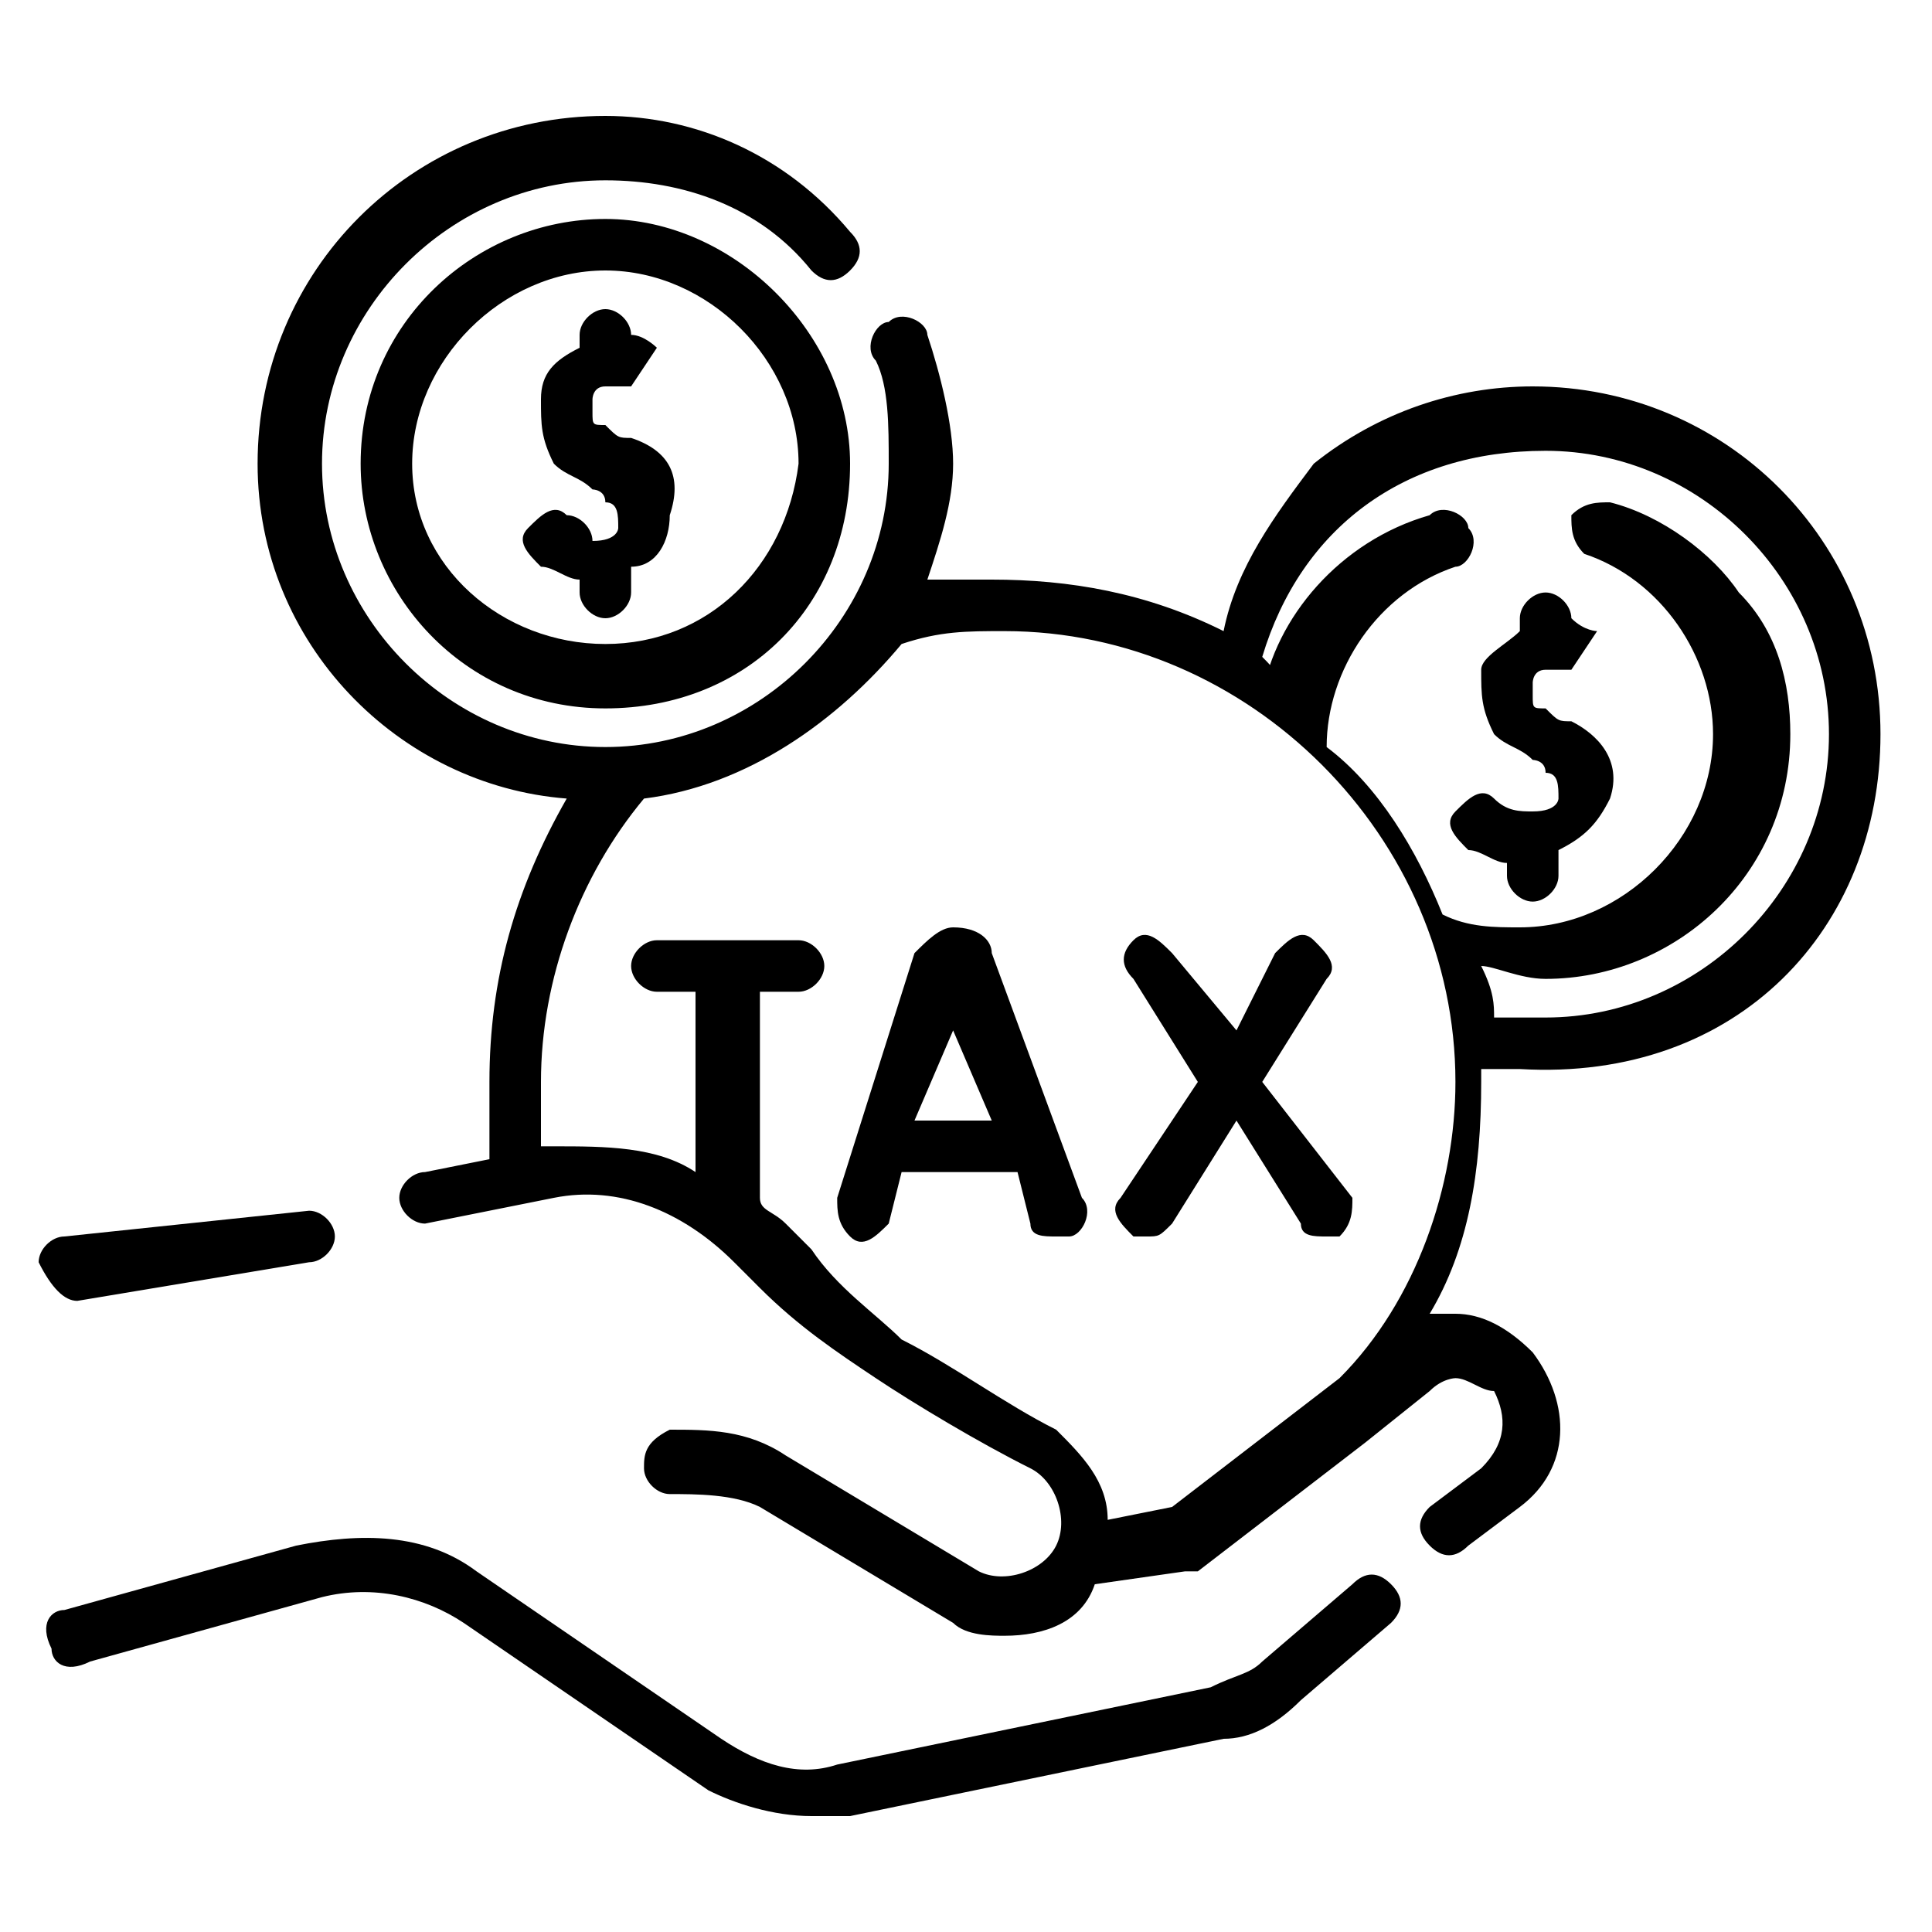
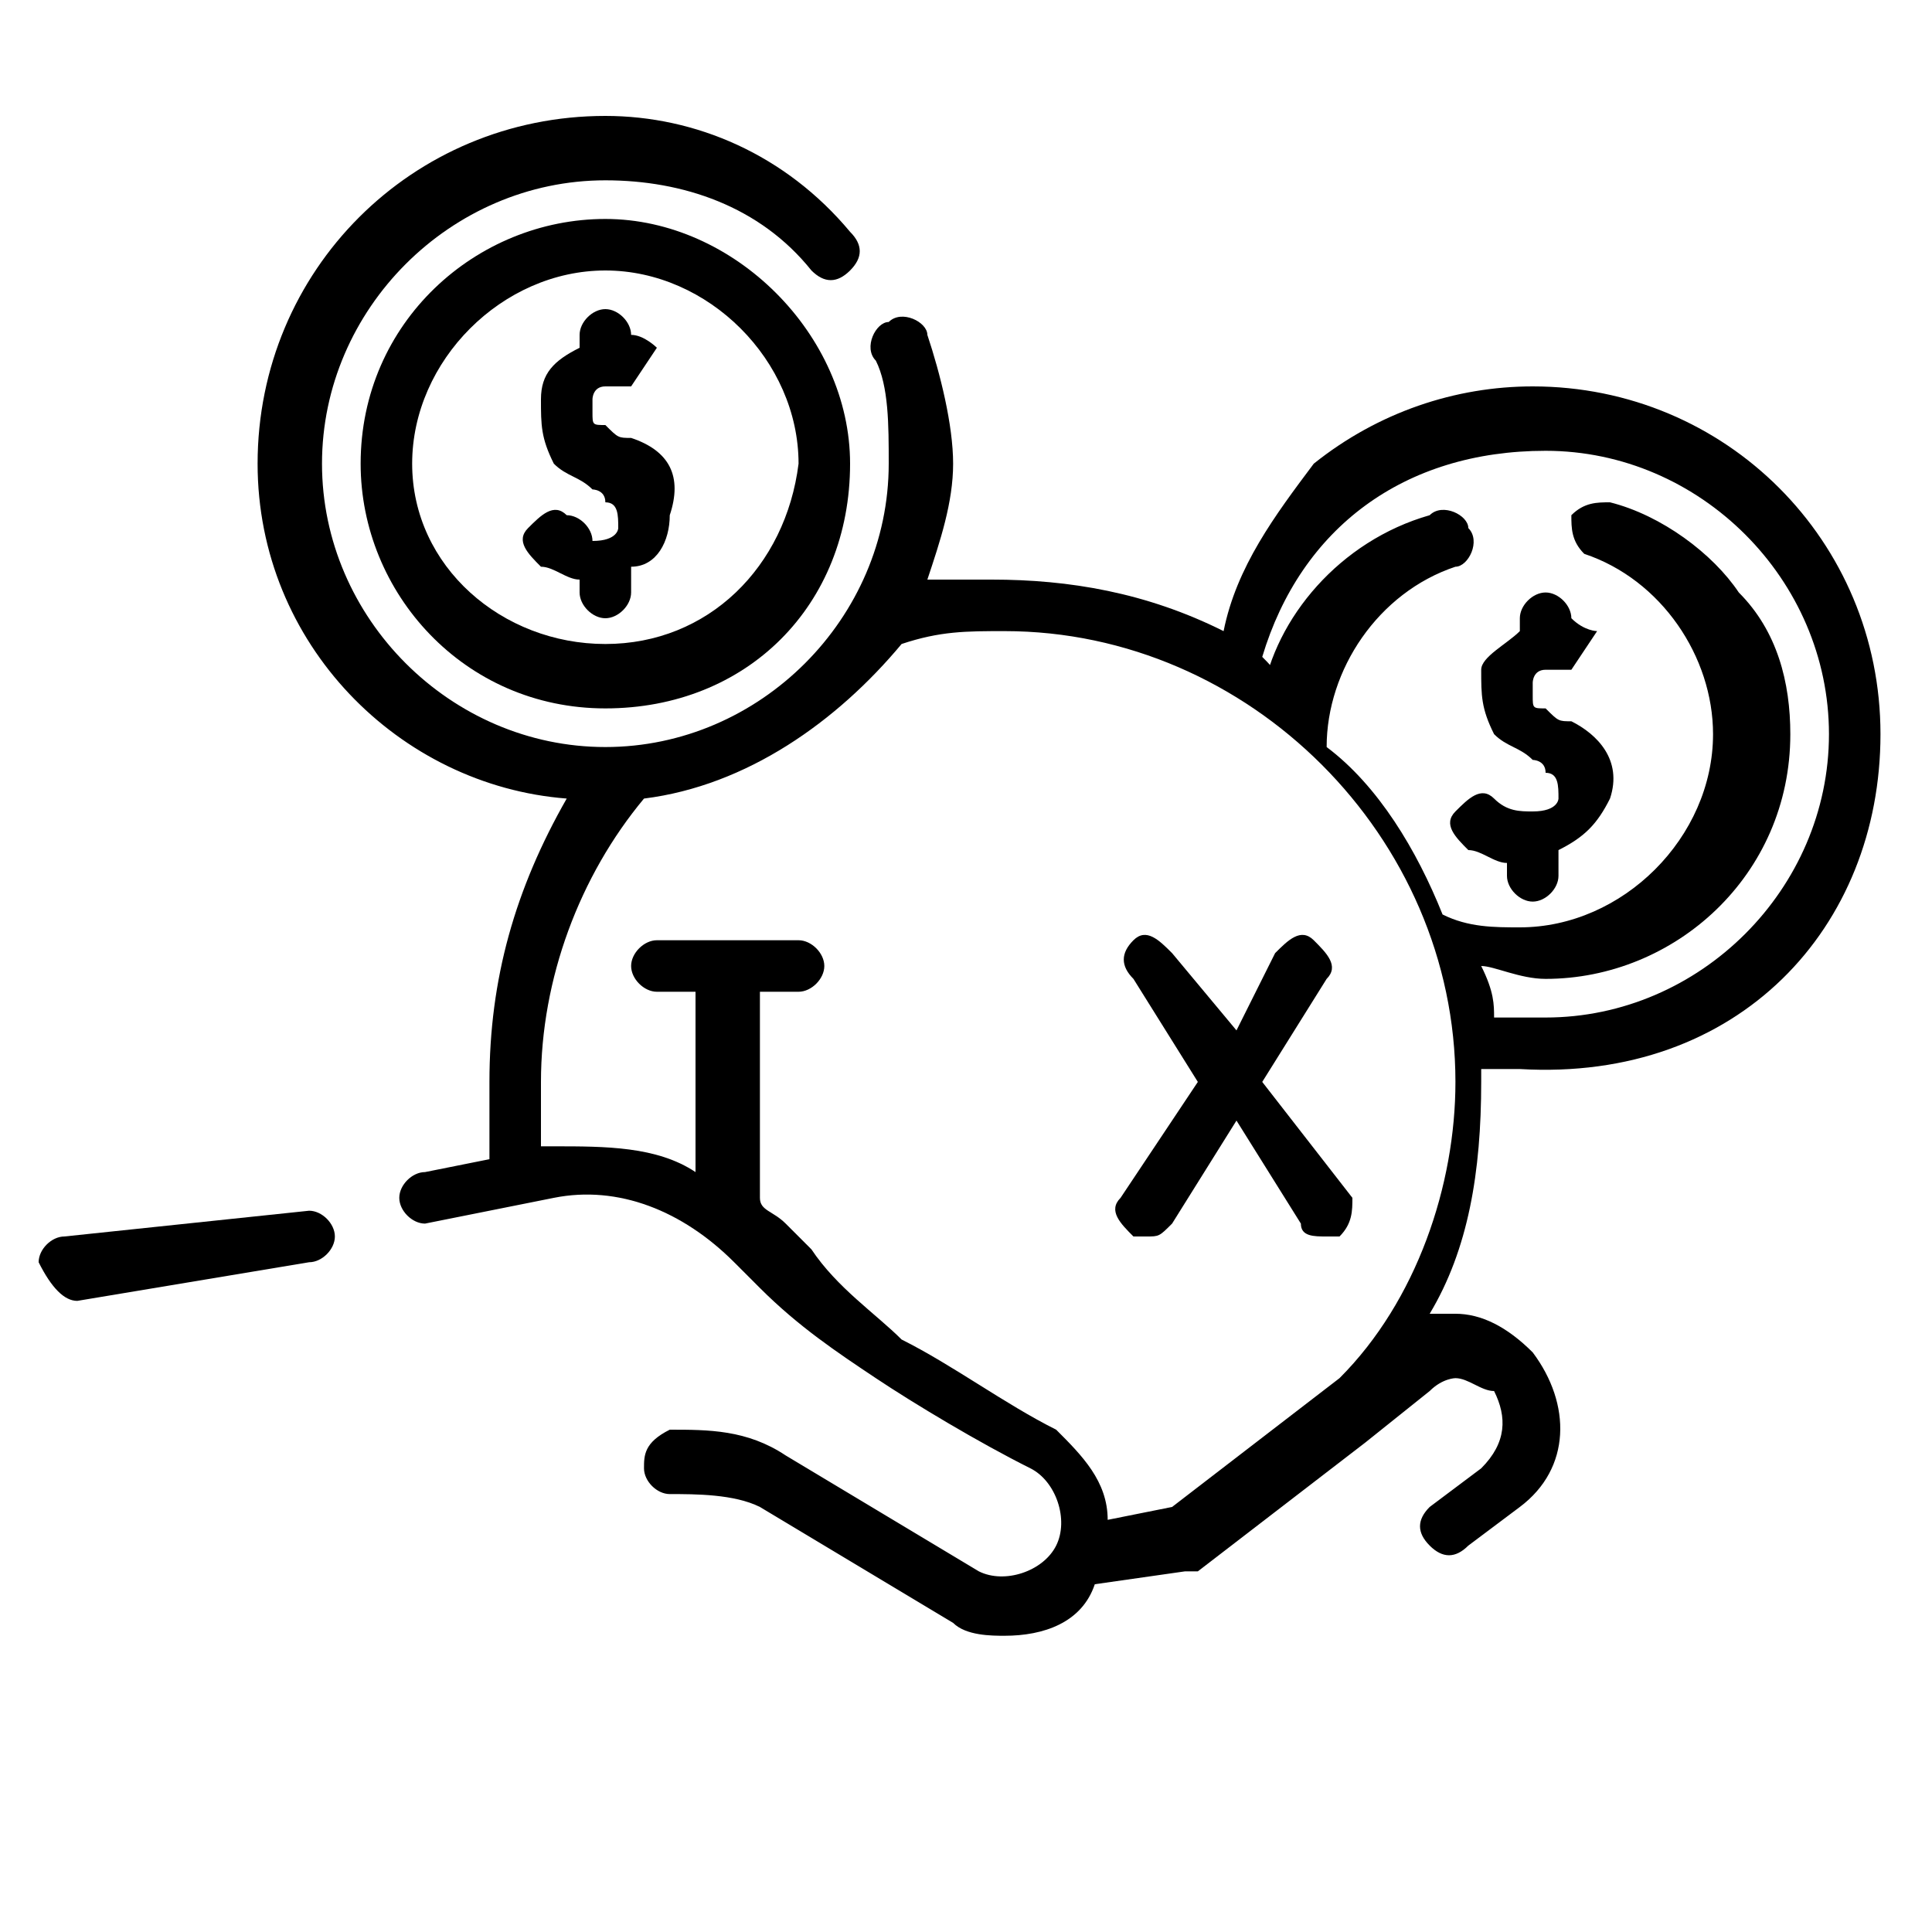
<svg xmlns="http://www.w3.org/2000/svg" version="1.1" id="Layer_1" x="0px" y="0px" viewBox="0 0 15 15" style="enable-background:new 0 0 15 15;" xml:space="preserve">
  <g>
    <path d="M14.6,5.7c0-1.5-1.2-2.7-2.7-2.7c-0.6,0-1.2,0.2-1.7,0.6C9.9,4,9.6,4.4,9.5,4.9C8.9,4.6,8.3,4.5,7.7,4.5   c-0.2,0-0.4,0-0.5,0c0.1-0.3,0.2-0.6,0.2-0.9c0-0.3-0.1-0.7-0.2-1c0-0.1-0.2-0.2-0.3-0.1c-0.1,0-0.2,0.2-0.1,0.3   C6.9,3,6.9,3.3,6.9,3.6c0,1.2-1,2.2-2.2,2.2c-1.2,0-2.2-1-2.2-2.2c0-1.2,1-2.2,2.2-2.2c0.6,0,1.2,0.2,1.6,0.7   c0.1,0.1,0.2,0.1,0.3,0c0.1-0.1,0.1-0.2,0-0.3C6.1,1.2,5.4,0.9,4.7,0.9C3.2,0.9,2,2.1,2,3.6C2,5,3.1,6.1,4.4,6.2   C4,6.9,3.8,7.6,3.8,8.4c0,0.2,0,0.4,0,0.6L3.3,9.1c-0.1,0-0.2,0.1-0.2,0.2c0,0.1,0.1,0.2,0.2,0.2l1-0.2c0.5-0.1,1,0.1,1.4,0.5   L5.9,10c0.3,0.3,0.6,0.5,0.9,0.7l0,0c0.3,0.2,0.8,0.5,1.2,0.7c0.2,0.1,0.3,0.4,0.2,0.6l0,0c-0.1,0.2-0.4,0.3-0.6,0.2l-1.5-0.9   c-0.3-0.2-0.6-0.2-0.9-0.2C5,11.2,5,11.3,5,11.4c0,0.1,0.1,0.2,0.2,0.2c0.2,0,0.5,0,0.7,0.1l1.5,0.9c0.1,0.1,0.3,0.1,0.4,0.1   c0.3,0,0.6-0.1,0.7-0.4l0,0c0,0,0,0,0,0l0.7-0.1c0,0,0.1,0,0.1,0l1.3-1c0,0,0,0,0,0l0,0c0,0,0,0,0,0l0.5-0.4   c0.1-0.1,0.2-0.1,0.2-0.1c0.1,0,0.2,0.1,0.3,0.1c0.1,0.2,0.1,0.4-0.1,0.6l-0.4,0.3c-0.1,0.1-0.1,0.2,0,0.3c0.1,0.1,0.2,0.1,0.3,0   l0.4-0.3c0.4-0.3,0.4-0.8,0.1-1.2c-0.2-0.2-0.4-0.3-0.6-0.3c-0.1,0-0.1,0-0.2,0c0.3-0.5,0.4-1.1,0.4-1.8c0,0,0-0.1,0-0.1   c0.1,0,0.2,0,0.3,0C13.5,8.4,14.6,7.2,14.6,5.7z M9.1,11.7l-0.5,0.1c0-0.3-0.2-0.5-0.4-0.7c-0.4-0.2-0.8-0.5-1.2-0.7l0,0   C6.8,10.2,6.5,10,6.3,9.7L6.1,9.5C6,9.4,5.9,9.4,5.9,9.3V7.7h0.3c0.1,0,0.2-0.1,0.2-0.2c0-0.1-0.1-0.2-0.2-0.2H5.1   C5,7.3,4.9,7.4,4.9,7.5c0,0.1,0.1,0.2,0.2,0.2h0.3v1.4C5.1,8.9,4.7,8.9,4.3,8.9l-0.1,0c0-0.2,0-0.3,0-0.5c0-0.8,0.3-1.6,0.8-2.2   c0.8-0.1,1.5-0.6,2-1.2c0.3-0.1,0.5-0.1,0.8-0.1c1.9,0,3.5,1.6,3.5,3.5c0,0.8-0.3,1.7-0.9,2.3L9.1,11.7z M11.5,7.5   c0.1,0,0.3,0.1,0.5,0.1c1,0,1.9-0.8,1.9-1.9c0-0.4-0.1-0.8-0.4-1.1c-0.2-0.3-0.6-0.6-1-0.7c-0.1,0-0.2,0-0.3,0.1   c0,0.1,0,0.2,0.1,0.3c0.6,0.2,1,0.8,1,1.4c0,0.8-0.7,1.5-1.5,1.5c-0.2,0-0.4,0-0.6-0.1c-0.2-0.5-0.5-1-0.9-1.3c0-0.6,0.4-1.2,1-1.4   c0.1,0,0.2-0.2,0.1-0.3c0-0.1-0.2-0.2-0.3-0.1c-0.7,0.2-1.2,0.8-1.3,1.4C10,5.3,9.9,5.2,9.8,5.1c0.3-1,1.1-1.6,2.2-1.6   c1.2,0,2.2,1,2.2,2.2s-1,2.2-2.2,2.2c-0.1,0-0.3,0-0.4,0C11.6,7.8,11.6,7.7,11.5,7.5z" />
    <path d="M12.2,4.8c0-0.1-0.1-0.2-0.2-0.2c-0.1,0-0.2,0.1-0.2,0.2v0.1c-0.1,0.1-0.3,0.2-0.3,0.3c0,0.2,0,0.3,0.1,0.5   c0.1,0.1,0.2,0.1,0.3,0.2c0,0,0.1,0,0.1,0.1c0.1,0,0.1,0.1,0.1,0.2c0,0,0,0.1-0.2,0.1c-0.1,0-0.2,0-0.3-0.1c-0.1-0.1-0.2,0-0.3,0.1   c-0.1,0.1,0,0.2,0.1,0.3c0.1,0,0.2,0.1,0.3,0.1v0.1c0,0.1,0.1,0.2,0.2,0.2c0.1,0,0.2-0.1,0.2-0.2V6.6c0.2-0.1,0.3-0.2,0.4-0.4   c0.1-0.3-0.1-0.5-0.3-0.6c-0.1,0-0.1,0-0.2-0.1c-0.1,0-0.1,0-0.1-0.1c0,0,0-0.1,0-0.1c0,0,0-0.1,0.1-0.1c0.1,0,0.2,0,0.2,0l0,0   l0.2-0.3C12.4,4.9,12.3,4.9,12.2,4.8L12.2,4.8z" />
-     <path d="M7.7,7.4c0-0.1-0.1-0.2-0.3-0.2c-0.1,0-0.2,0.1-0.3,0.2L6.5,9.3c0,0.1,0,0.2,0.1,0.3s0.2,0,0.3-0.1L7,9.1h0.9L8,9.5   c0,0.1,0.1,0.1,0.2,0.1c0,0,0,0,0.1,0c0.1,0,0.2-0.2,0.1-0.3L7.7,7.4z M7.1,8.7L7.4,8l0.3,0.7H7.1z" />
    <path d="M10.4,9.6c0.1-0.1,0.1-0.2,0.1-0.3L9.8,8.4l0.5-0.8c0.1-0.1,0-0.2-0.1-0.3c-0.1-0.1-0.2,0-0.3,0.1L9.6,8L9.1,7.4   C9,7.3,8.9,7.2,8.8,7.3C8.7,7.4,8.7,7.5,8.8,7.6l0.5,0.8L8.7,9.3c-0.1,0.1,0,0.2,0.1,0.3c0,0,0.1,0,0.1,0c0.1,0,0.1,0,0.2-0.1   l0.5-0.8l0.5,0.8c0,0.1,0.1,0.1,0.2,0.1C10.3,9.6,10.4,9.6,10.4,9.6z" />
-     <path d="M10.5,12.3l-0.7,0.6C9.7,13,9.6,13,9.4,13.1l-2.9,0.6c-0.3,0.1-0.6,0-0.9-0.2l-1.9-1.3c-0.4-0.3-0.9-0.3-1.4-0.2l-1.8,0.5   c-0.1,0-0.2,0.1-0.1,0.3c0,0.1,0.1,0.2,0.3,0.1l1.8-0.5c0.4-0.1,0.8,0,1.1,0.2l1.9,1.3C5.7,14,6,14.1,6.3,14.1c0.1,0,0.2,0,0.3,0   l2.9-0.6c0.2,0,0.4-0.1,0.6-0.3l0.7-0.6c0.1-0.1,0.1-0.2,0-0.3C10.7,12.2,10.6,12.2,10.5,12.3z" />
    <path d="M0.6,10.1C0.6,10.1,0.6,10.1,0.6,10.1l1.8-0.3c0.1,0,0.2-0.1,0.2-0.2c0-0.1-0.1-0.2-0.2-0.2L0.5,9.6   c-0.1,0-0.2,0.1-0.2,0.2C0.4,10,0.5,10.1,0.6,10.1z" />
    <path d="M4.7,1.7c-1,0-1.9,0.8-1.9,1.9c0,1,0.8,1.9,1.9,1.9s1.9-0.8,1.9-1.9C6.6,2.6,5.7,1.7,4.7,1.7z M4.7,5   C3.9,5,3.2,4.4,3.2,3.6c0-0.8,0.7-1.5,1.5-1.5s1.5,0.7,1.5,1.5C6.1,4.4,5.5,5,4.7,5z" />
    <path d="M4.9,3.4c-0.1,0-0.1,0-0.2-0.1c-0.1,0-0.1,0-0.1-0.1c0,0,0-0.1,0-0.1c0,0,0-0.1,0.1-0.1c0.1,0,0.2,0,0.2,0l0,0l0.2-0.3   c0,0-0.1-0.1-0.2-0.1V2.6c0-0.1-0.1-0.2-0.2-0.2c-0.1,0-0.2,0.1-0.2,0.2v0.1C4.3,2.8,4.2,2.9,4.2,3.1c0,0.2,0,0.3,0.1,0.5   c0.1,0.1,0.2,0.1,0.3,0.2c0,0,0.1,0,0.1,0.1c0.1,0,0.1,0.1,0.1,0.2c0,0,0,0.1-0.2,0.1c0,0,0,0,0,0C4.6,4.1,4.5,4,4.4,4   C4.3,3.9,4.2,4,4.1,4.1c-0.1,0.1,0,0.2,0.1,0.3c0.1,0,0.2,0.1,0.3,0.1v0.1c0,0.1,0.1,0.2,0.2,0.2c0.1,0,0.2-0.1,0.2-0.2V4.4   C5.1,4.4,5.2,4.2,5.2,4C5.3,3.7,5.2,3.5,4.9,3.4z" />
  </g>
</svg>